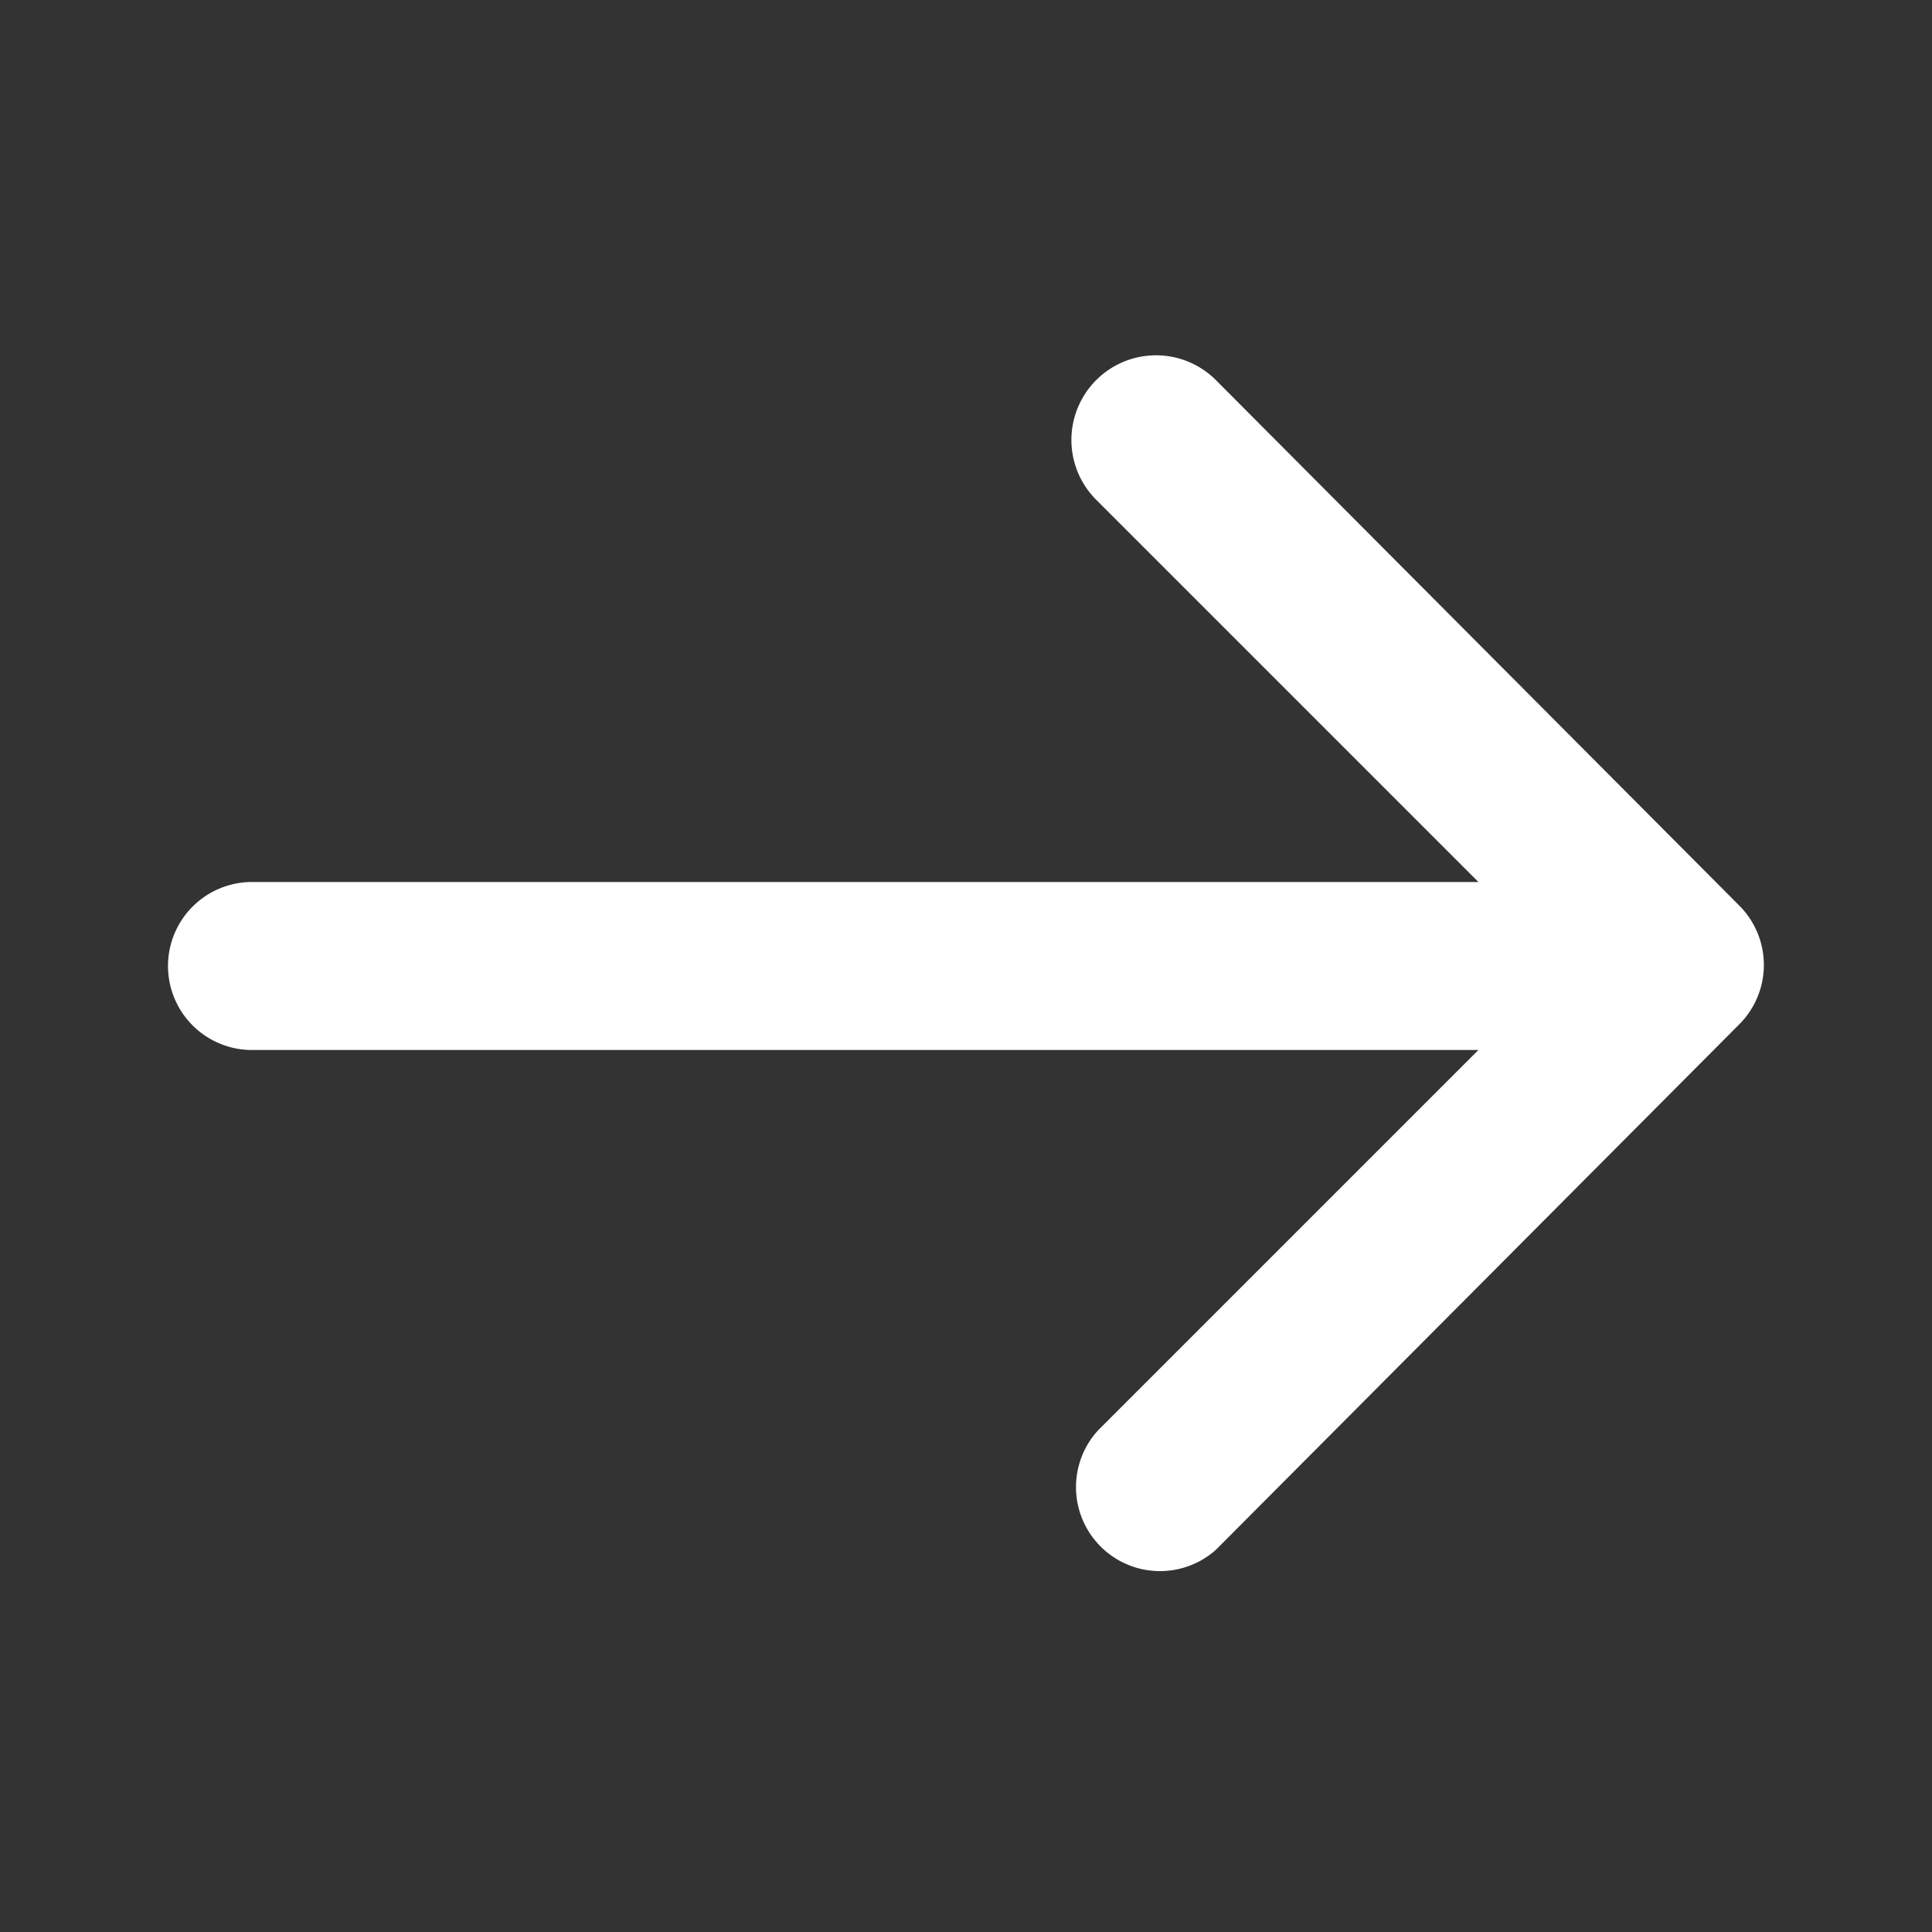
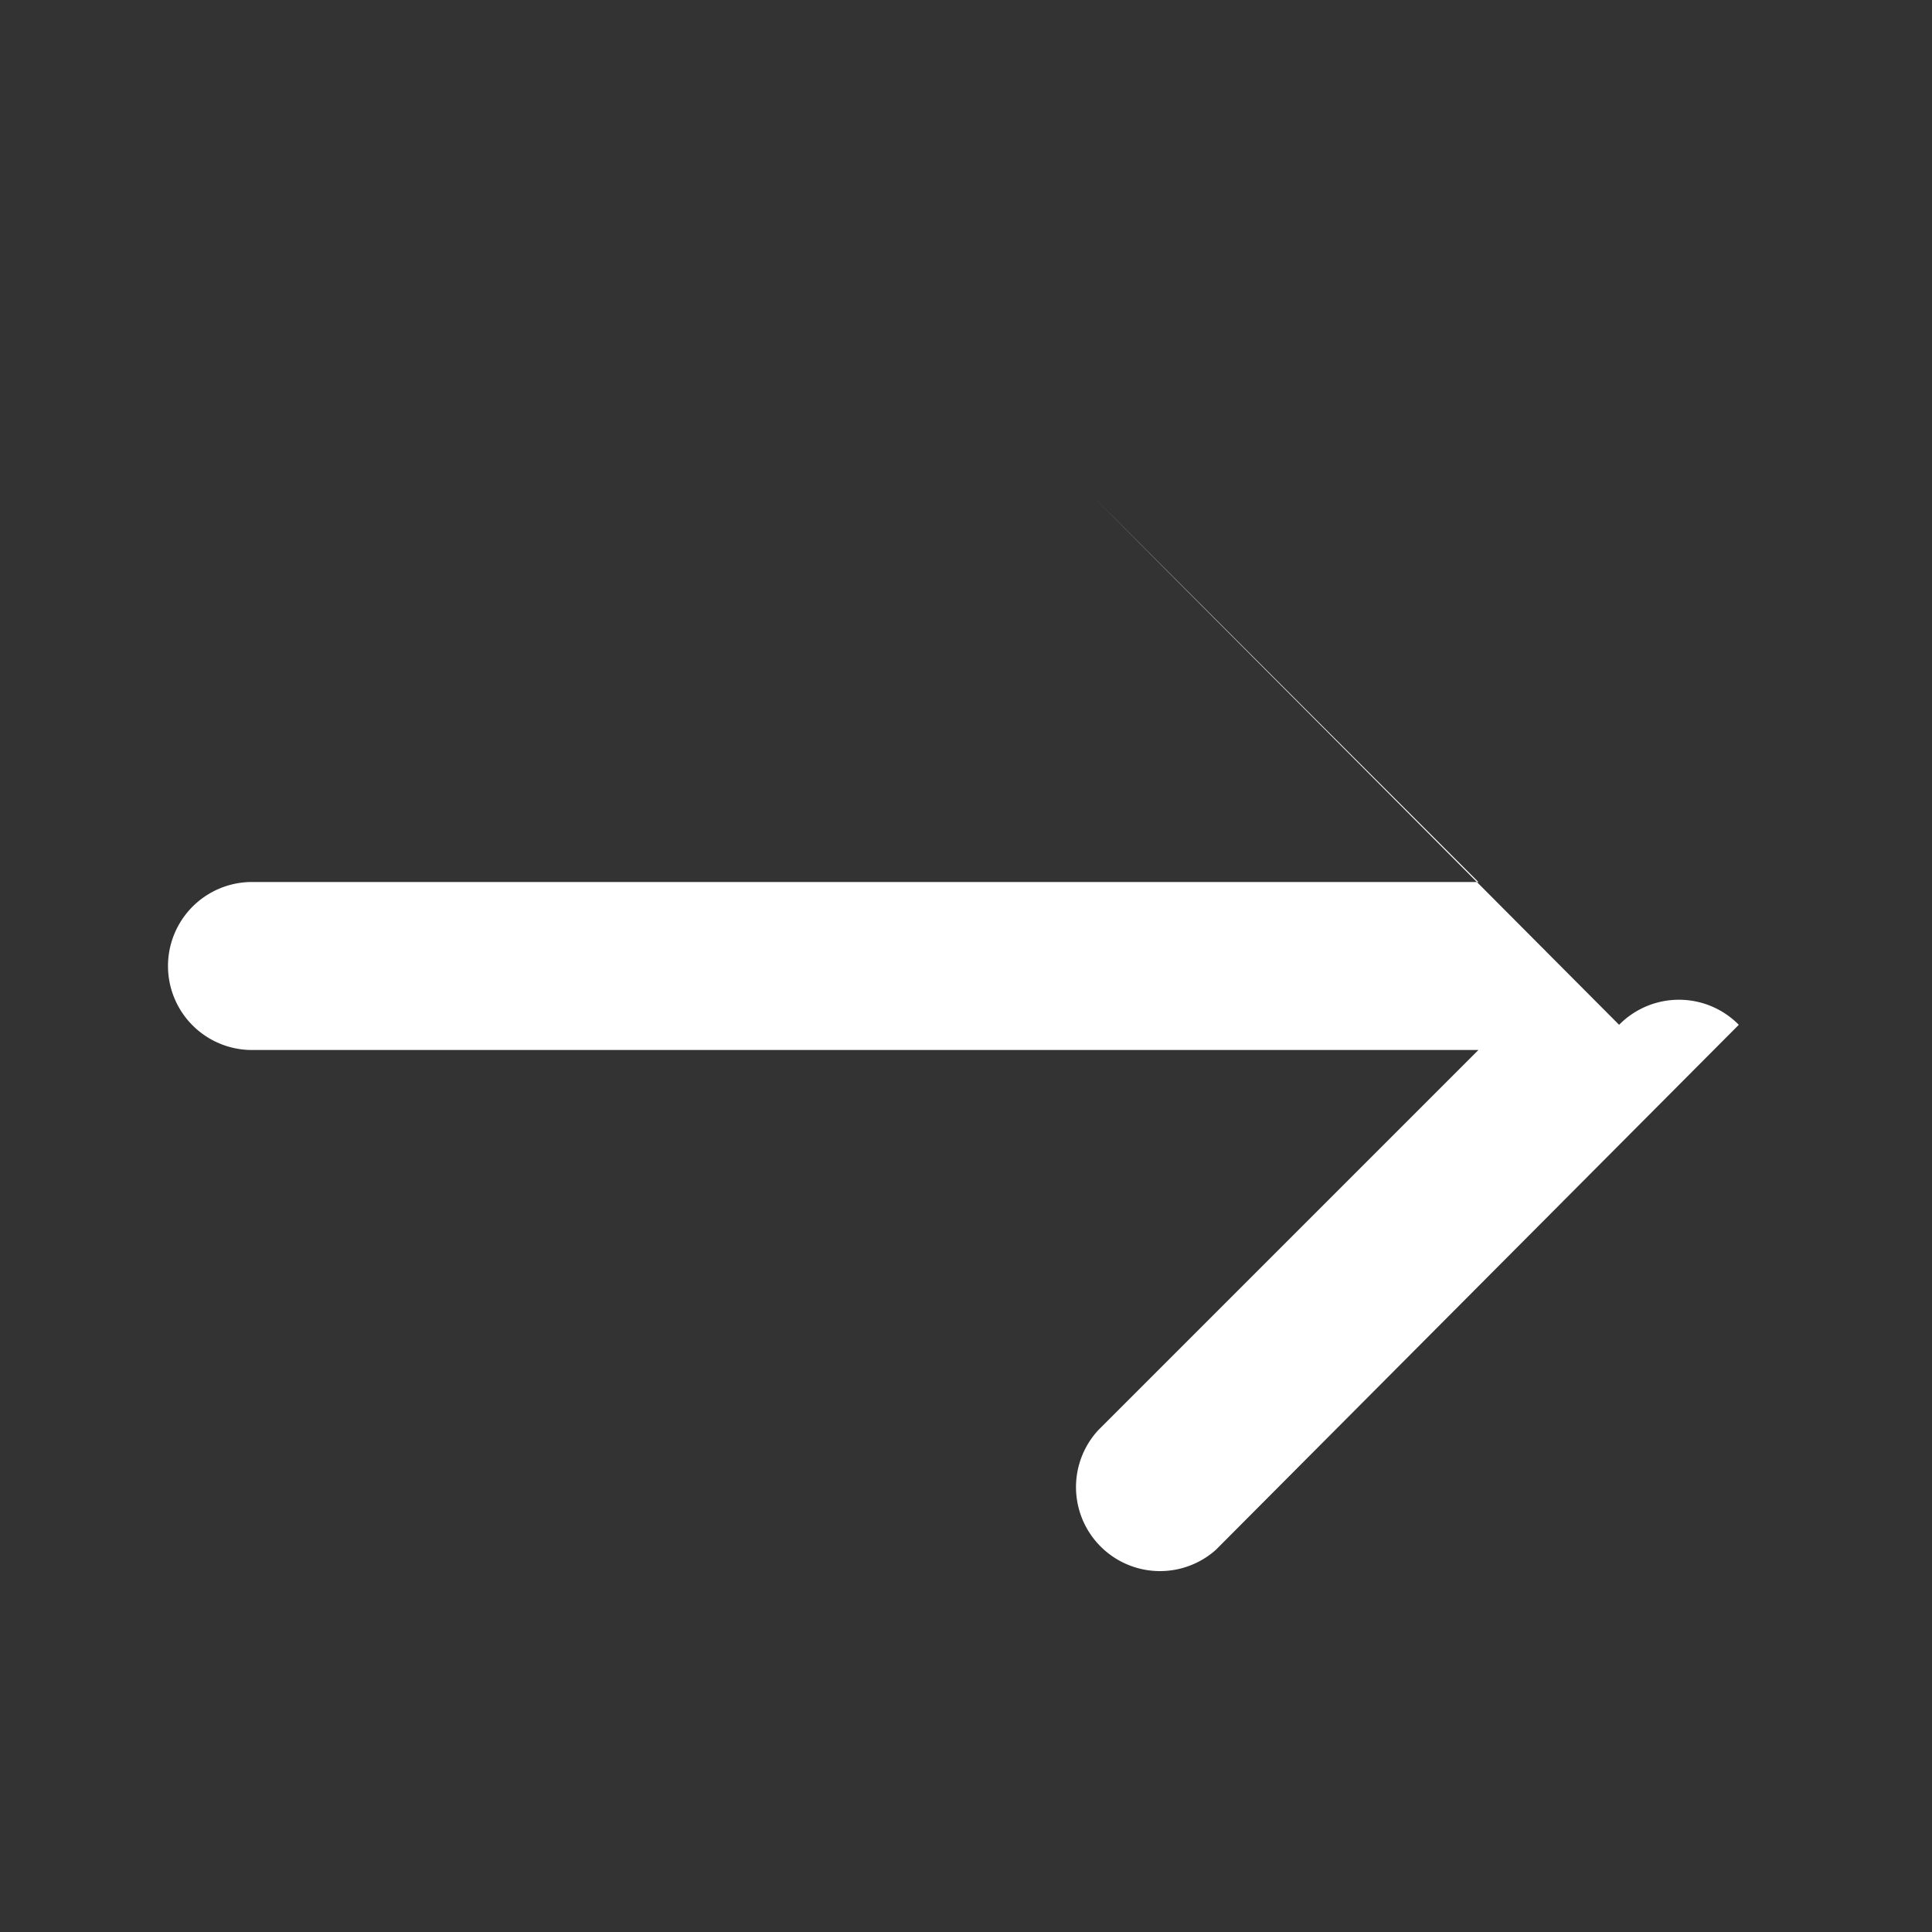
<svg xmlns="http://www.w3.org/2000/svg" id="Layer_1" data-name="Layer 1" viewBox="0 0 92 92">
  <rect x="0" y="0" width="92" height="92" fill="#333333" stroke="none" />
  <defs>
    <style>.cls-1{fill:#fff;}</style>
  </defs>
-   <path class="cls-1" d="M82.8,48.8l-24.9,25a4,4,0,0,1-5.6-5.7L70.4,50H12a4,4,0,0,1,0-8H70.4L52.2,23.8a4,4,0,1,1,5.7-5.7l24.9,25A4,4,0,0,1,82.8,48.8Z" />
+   <path class="cls-1" d="M82.8,48.8l-24.9,25a4,4,0,0,1-5.6-5.7L70.4,50H12a4,4,0,0,1,0-8H70.4L52.2,23.8l24.9,25A4,4,0,0,1,82.8,48.8Z" />
</svg>